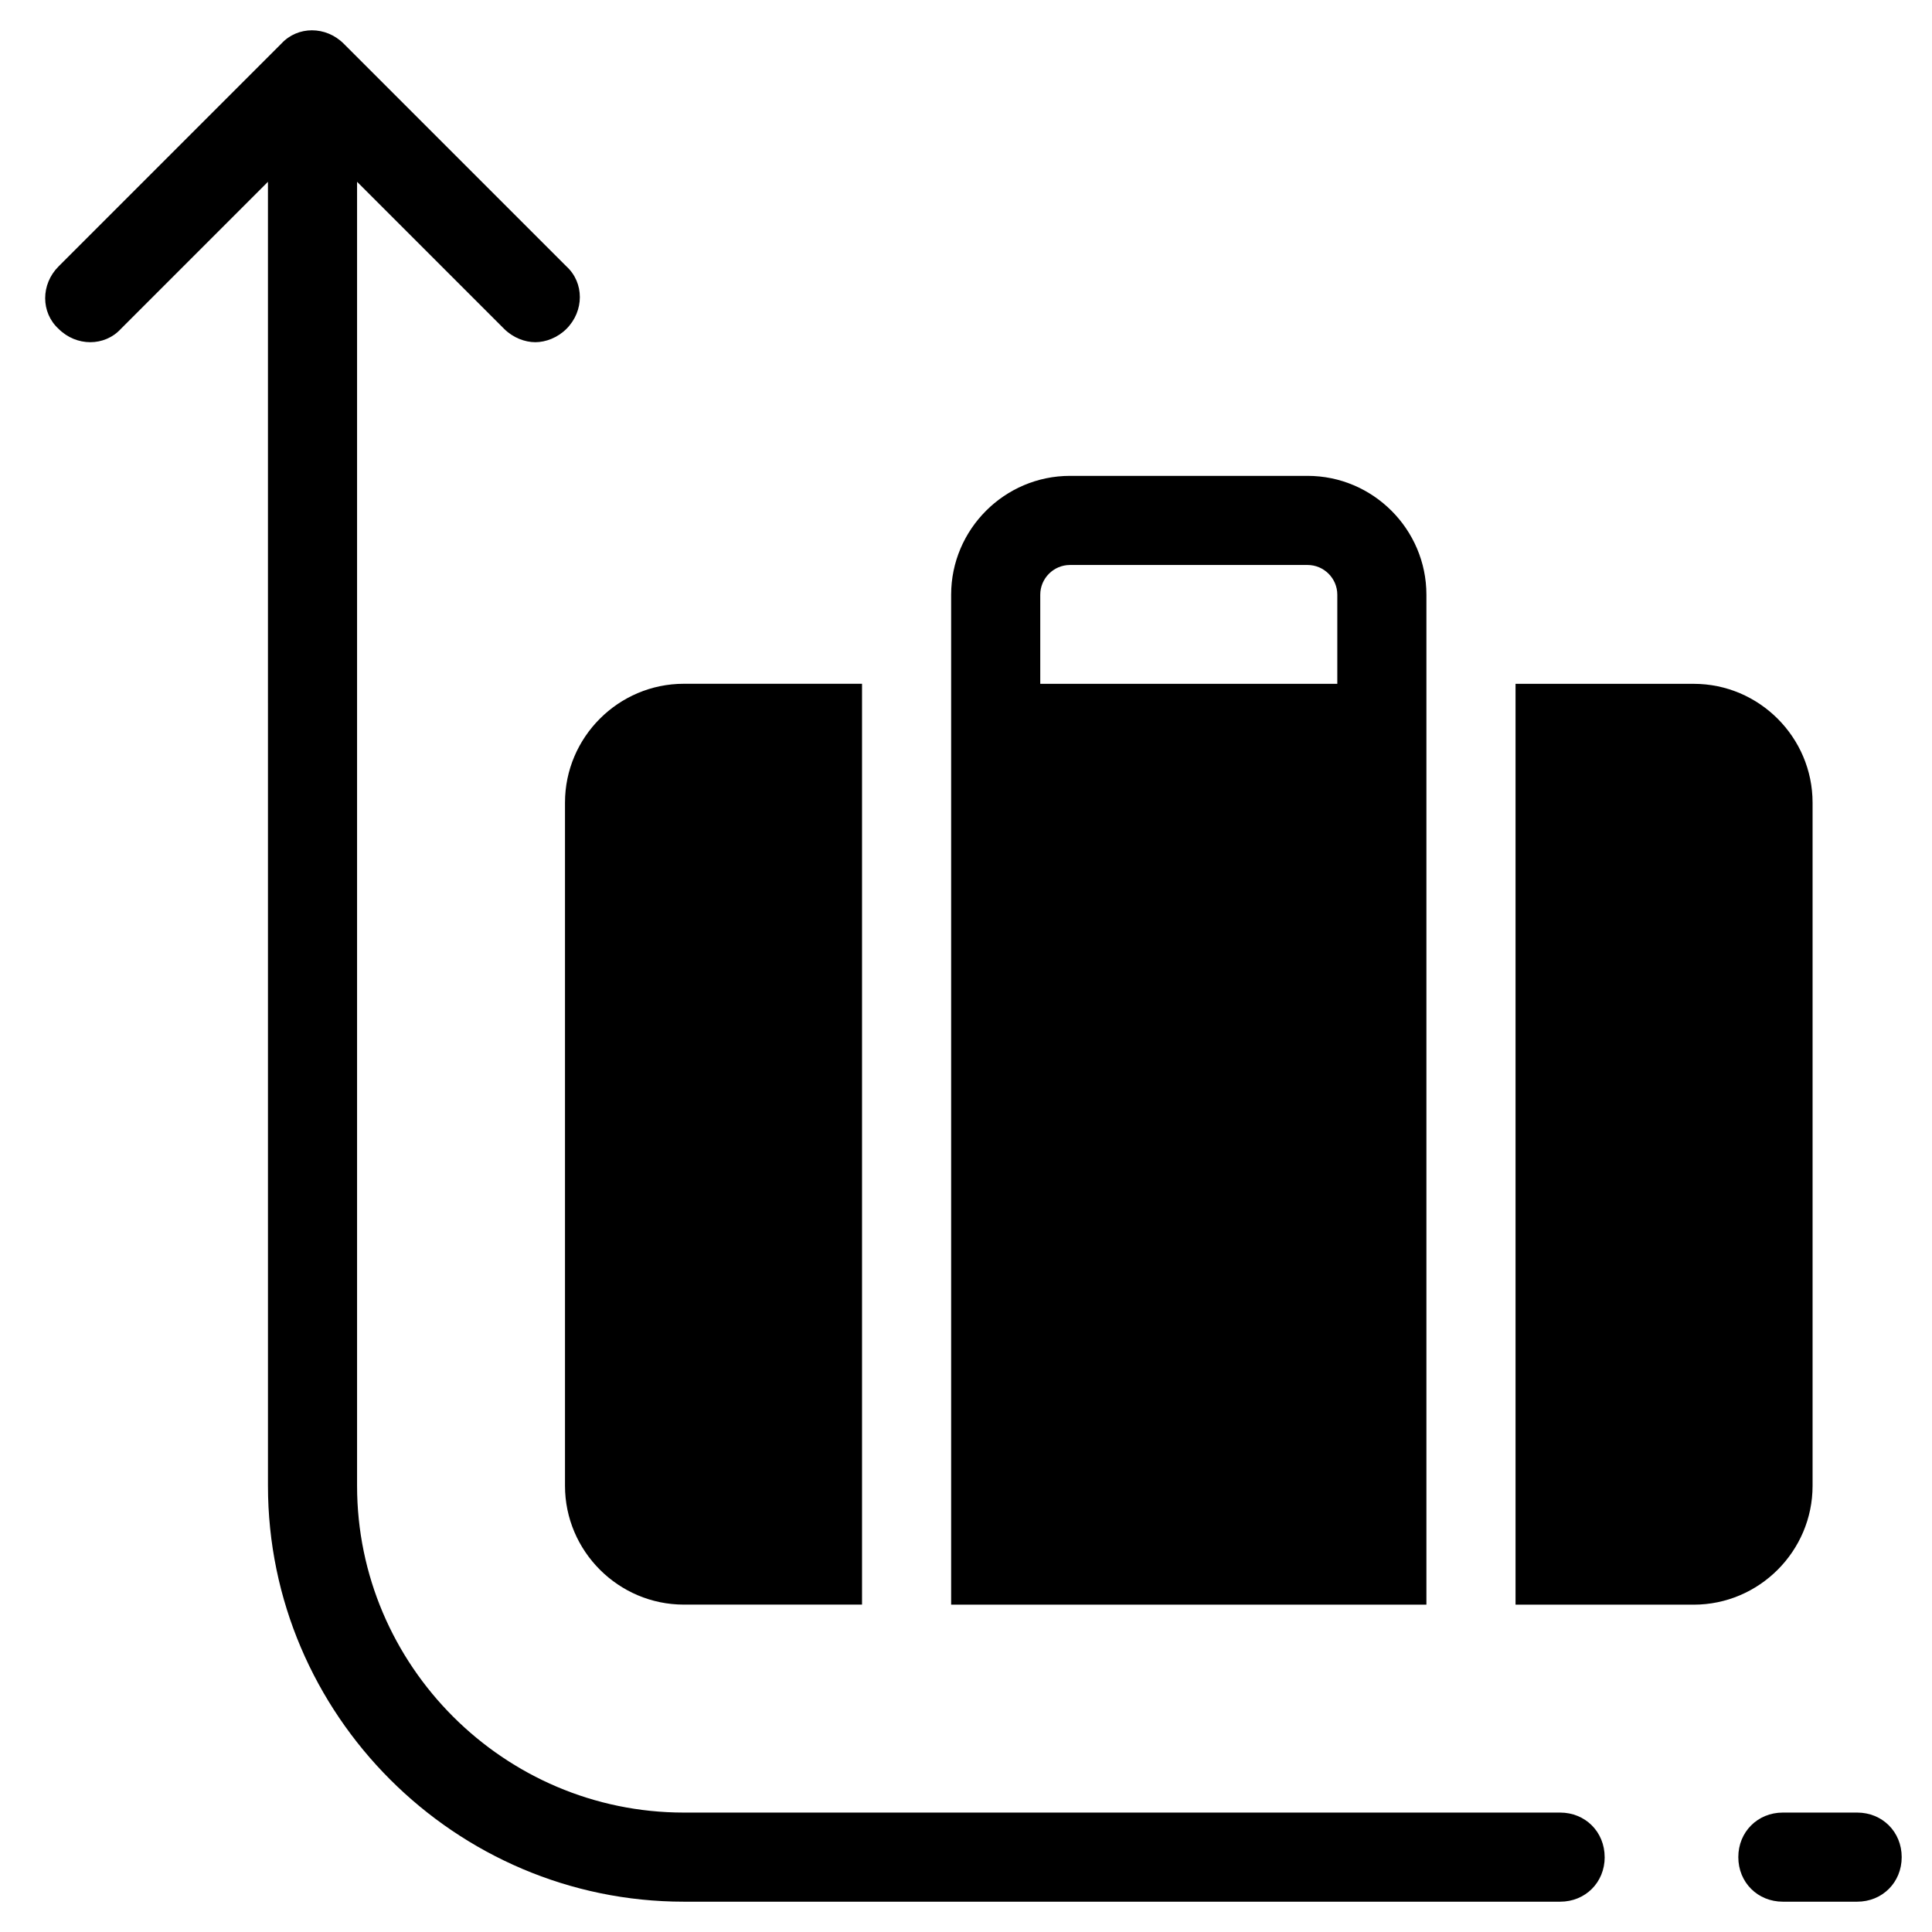
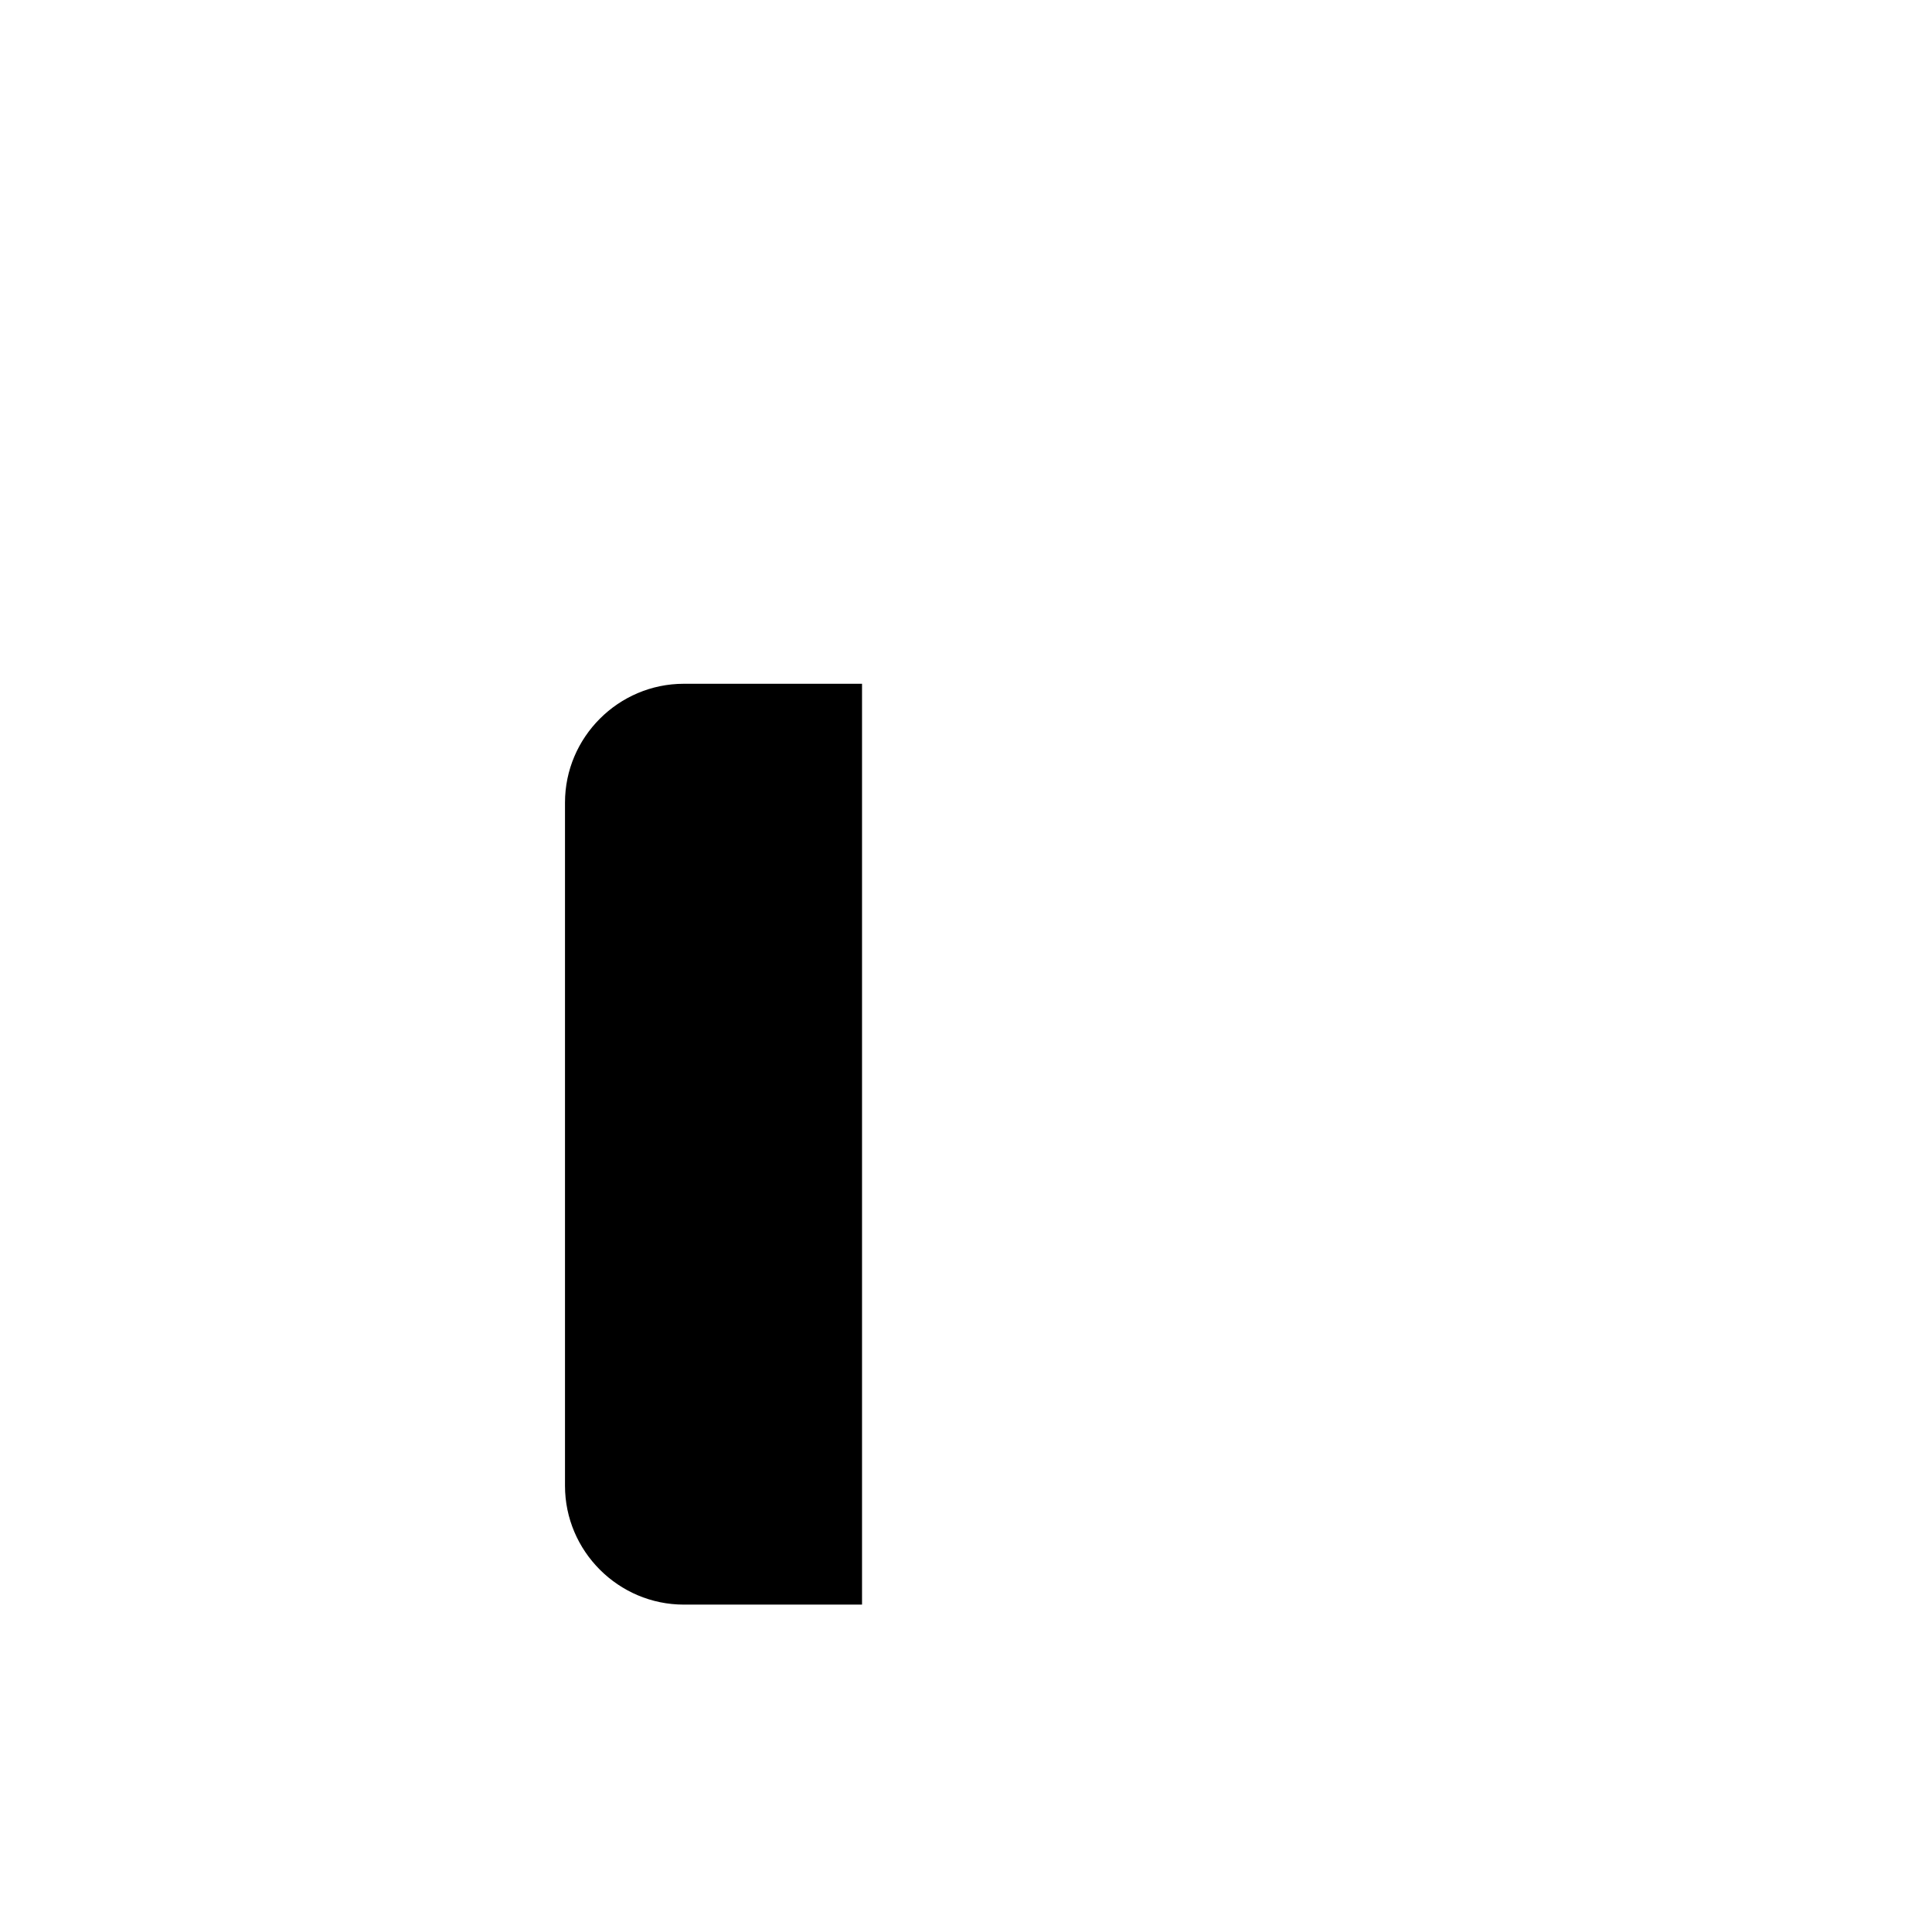
<svg xmlns="http://www.w3.org/2000/svg" fill="#000000" width="800px" height="800px" version="1.1" viewBox="144 144 512 512">
  <g>
    <path d="m293.73 356.7v181.05c0 17.32 14.168 31.488 31.488 31.488h47.23v-244.03h-47.23c-17.32 0-31.488 14.168-31.488 31.488z" />
-     <path d="m427.55 270.11c-17.32 0-31.488 14.168-31.488 31.488v267.65h125.95v-267.65c0-17.32-14.168-31.488-31.488-31.488zm70.848 31.488v23.617h-78.719v-23.617c0-4.328 3.543-7.871 7.871-7.871h62.977c4.328 0 7.871 3.543 7.871 7.871z" />
-     <path d="m624.35 537.76v-181.05c0-17.32-14.168-31.488-31.488-31.488h-47.23v244.03h47.23c17.316 0 31.488-14.168 31.488-31.488z" />
-     <path d="m569.25 636.16c0-6.691-5.117-11.809-11.809-11.809h-232.22c-47.625 0-86.594-38.965-86.594-86.594v-345.58l38.965 38.965c2.363 2.363 5.512 3.543 8.266 3.543 2.754 0 5.902-1.18 8.266-3.543 4.723-4.723 4.723-12.203 0-16.531l-59.039-59.039c-4.723-4.723-12.203-4.723-16.531 0l-59.039 59.039c-4.723 4.723-4.723 12.203 0 16.531 4.723 4.723 12.203 4.723 16.531 0l38.965-38.965 0.004 345.58c0 60.613 49.594 110.21 110.21 110.21h232.23c6.688 0.004 11.805-5.113 11.805-11.805z" />
-     <path d="m636.16 624.35h-19.68c-6.691 0-11.809 5.117-11.809 11.809s5.117 11.809 11.809 11.809h19.68c6.691 0 11.809-5.117 11.809-11.809s-5.117-11.809-11.809-11.809z" />
  </g>
</svg>